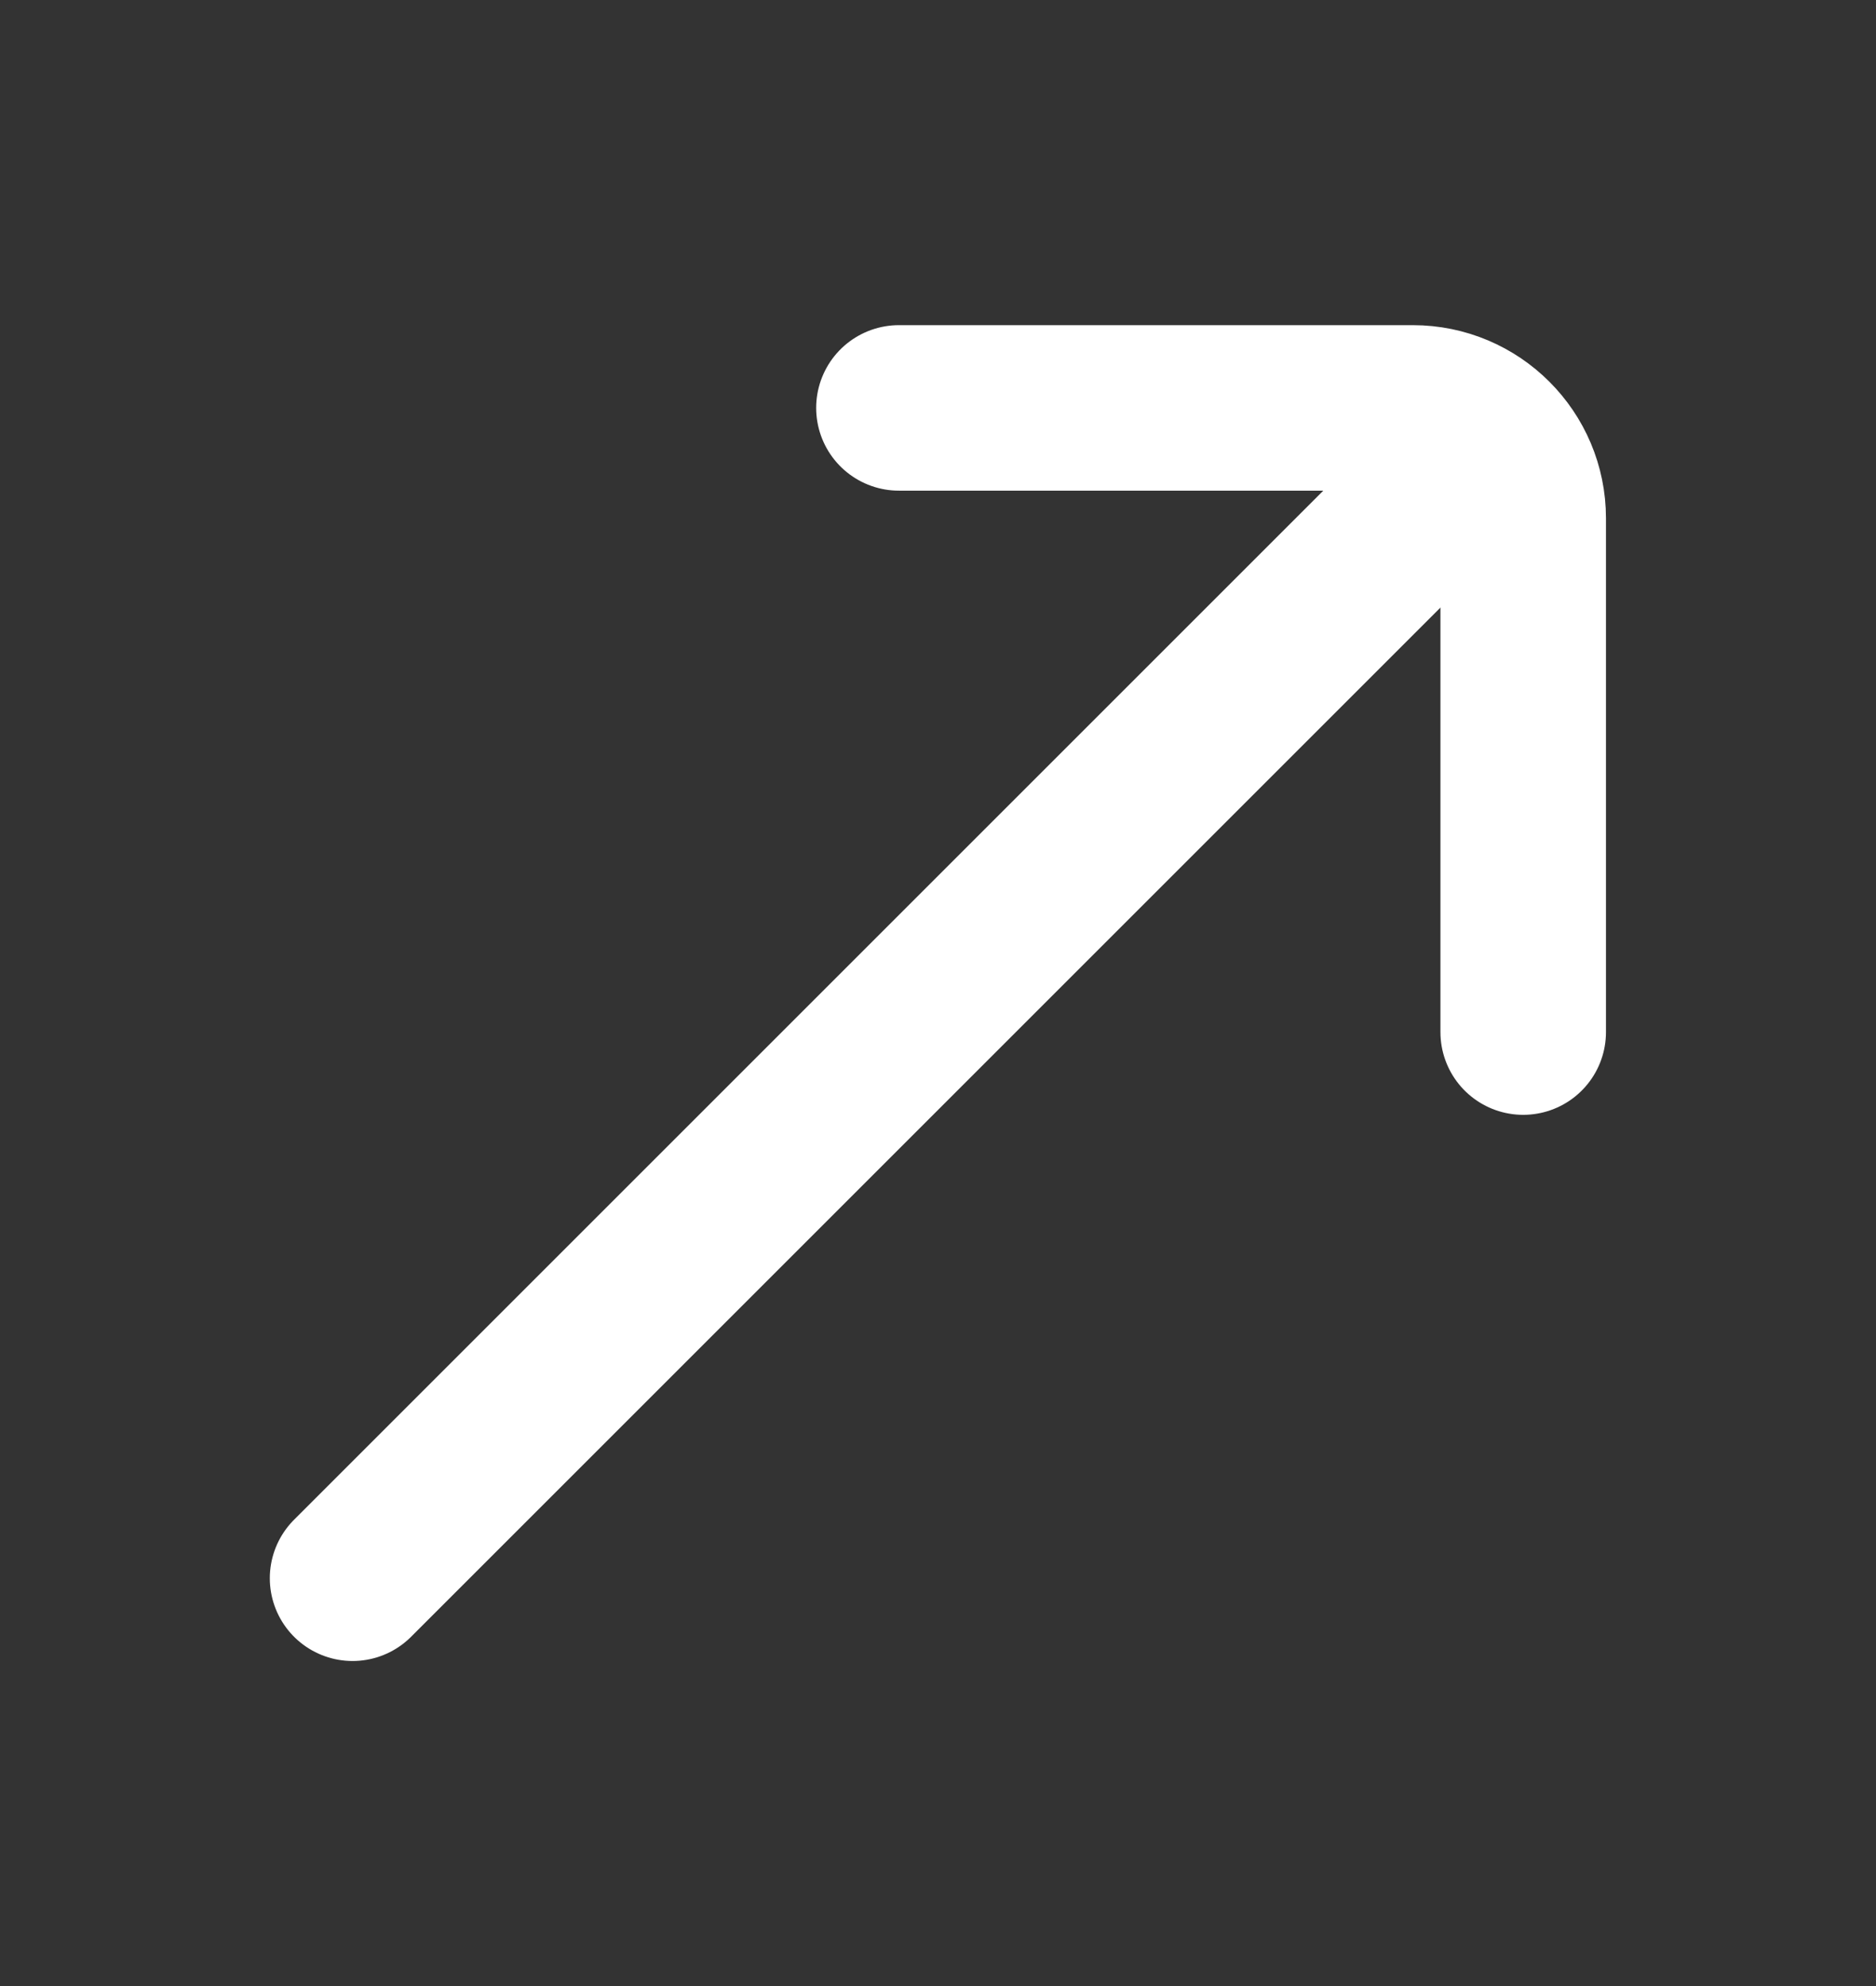
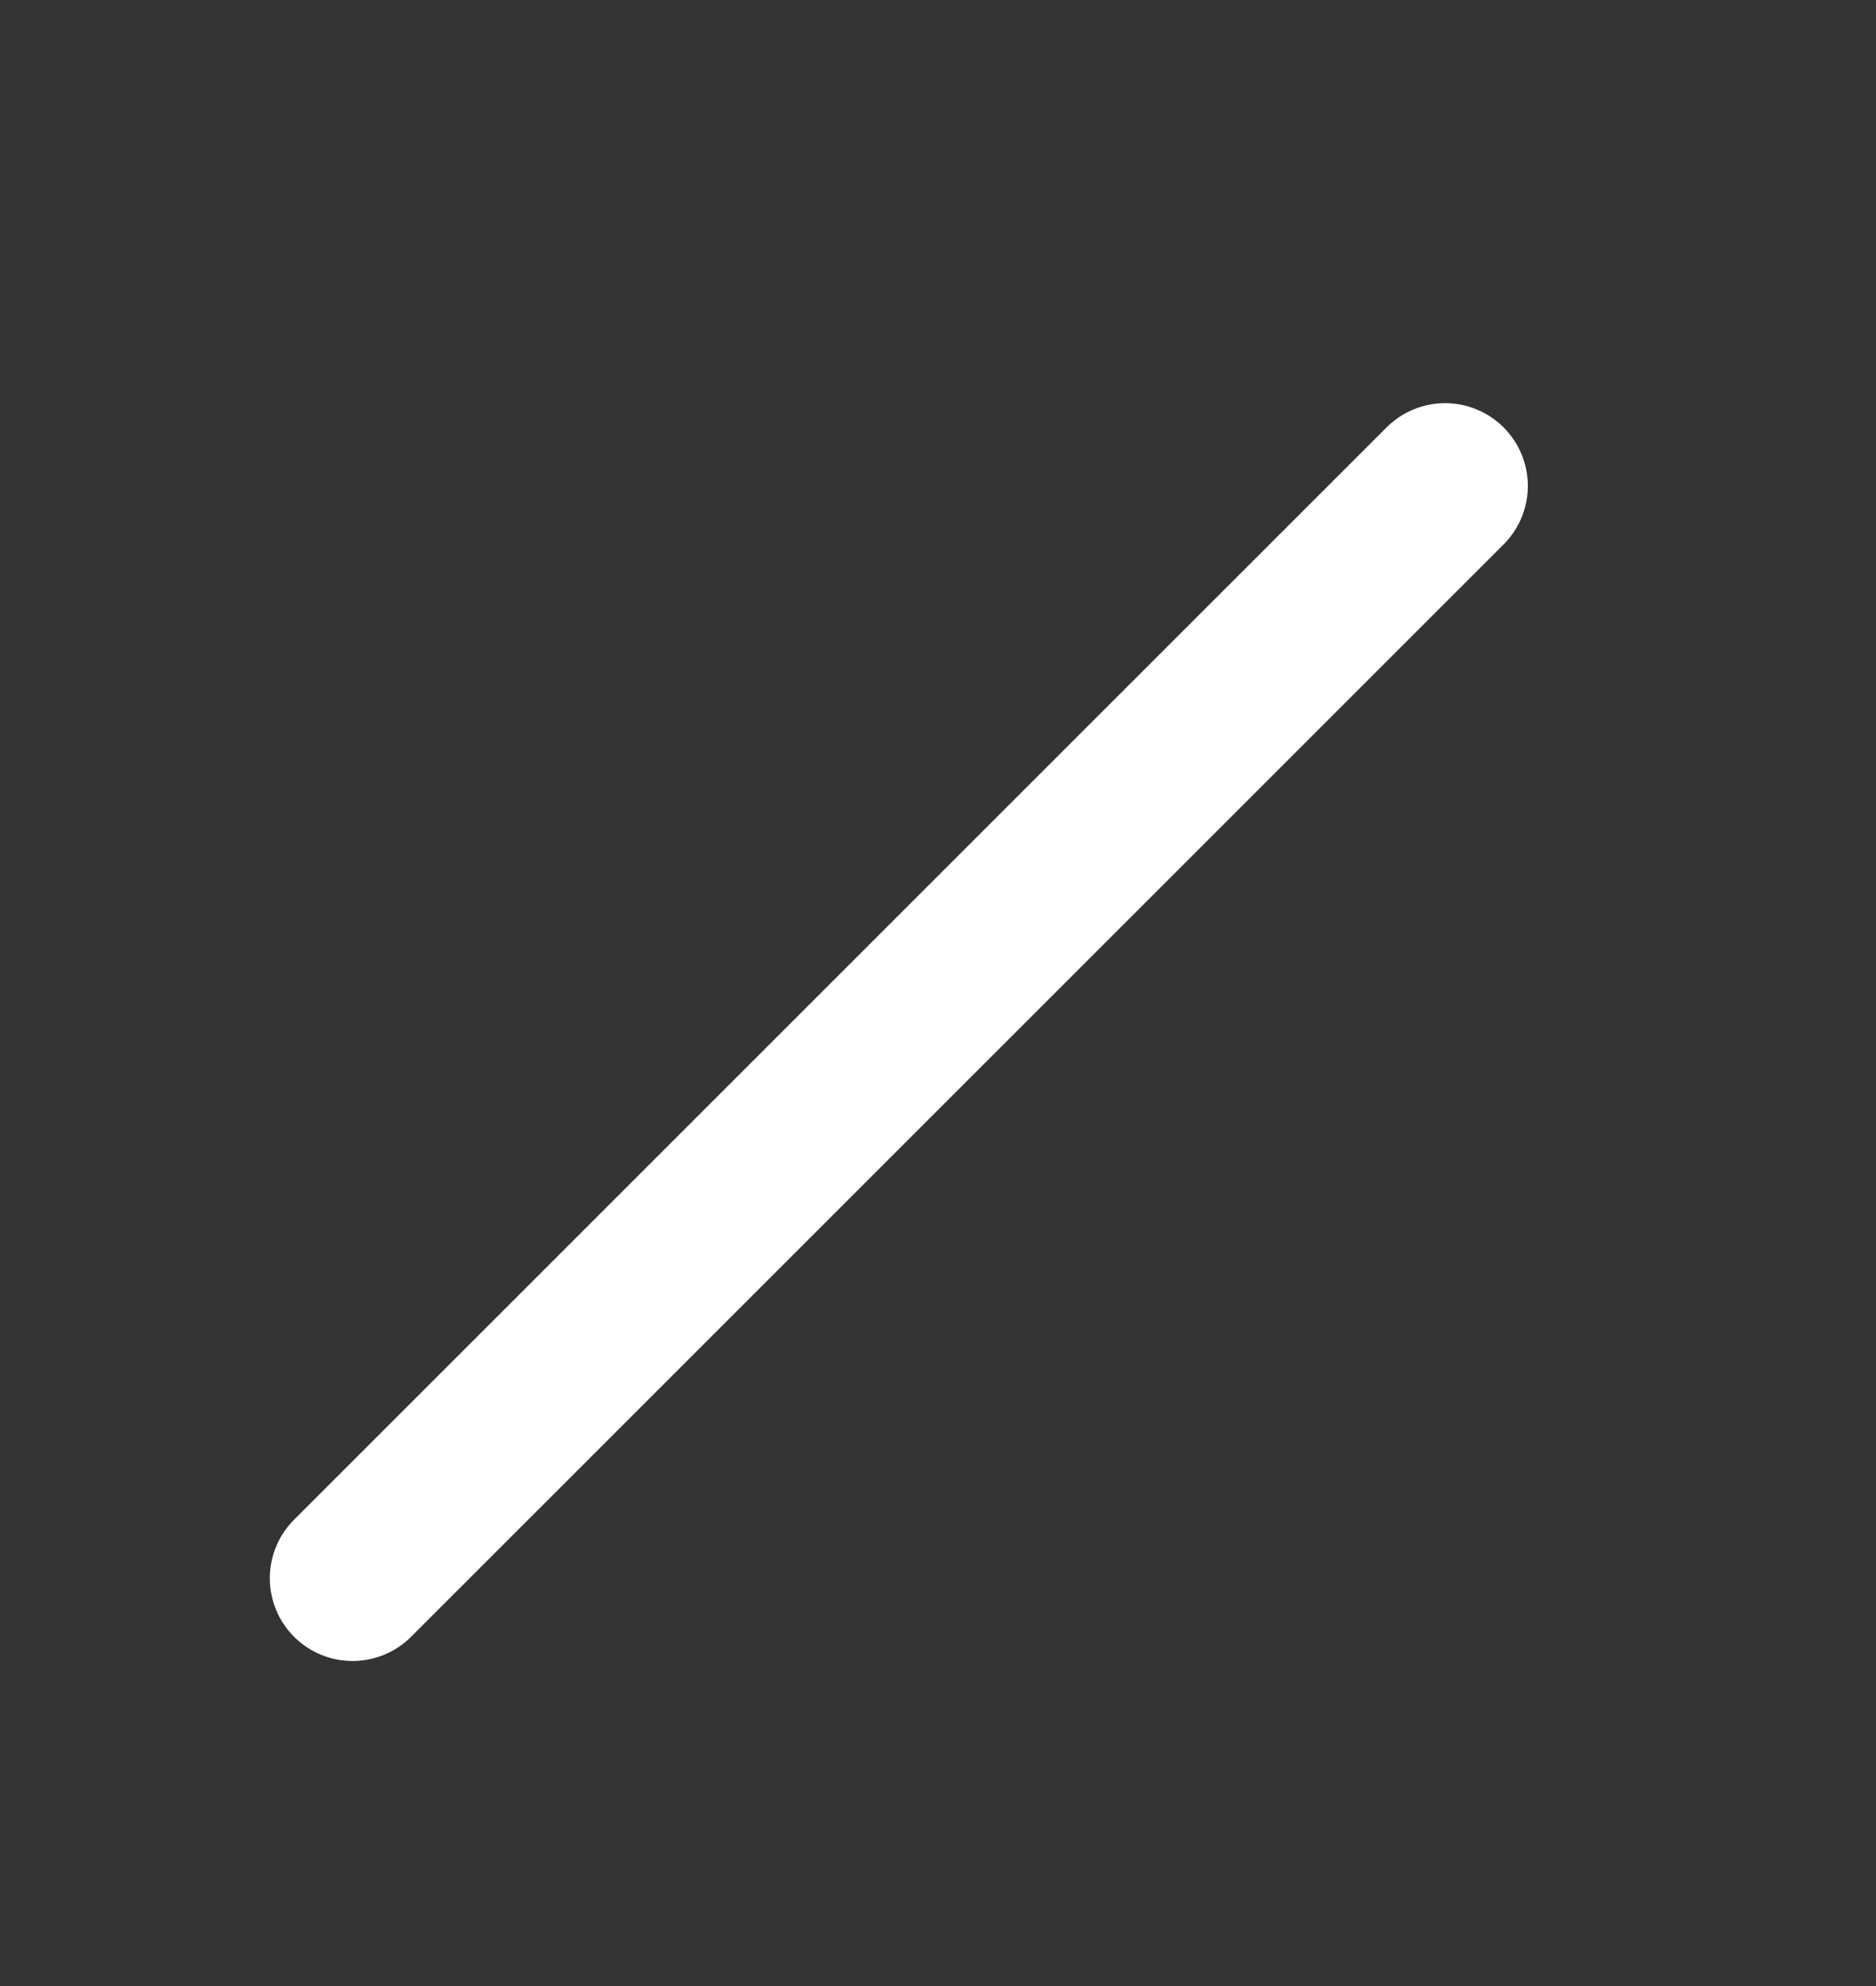
<svg xmlns="http://www.w3.org/2000/svg" width="17" height="18" viewBox="0 0 17 18" fill="none">
  <rect x="0" y="0" width="17" height="18" fill="#333333" stroke="none" />
-   <path d="M8.146 3.697L12.803 3.697C13.355 3.697 13.803 4.145 13.803 4.697L13.803 9.354" stroke="white" stroke-width="1.5" stroke-linecap="round" />
  <path d="M13.095 4.404L3.195 14.304" stroke="white" stroke-width="1.5" stroke-linecap="round" />
</svg>